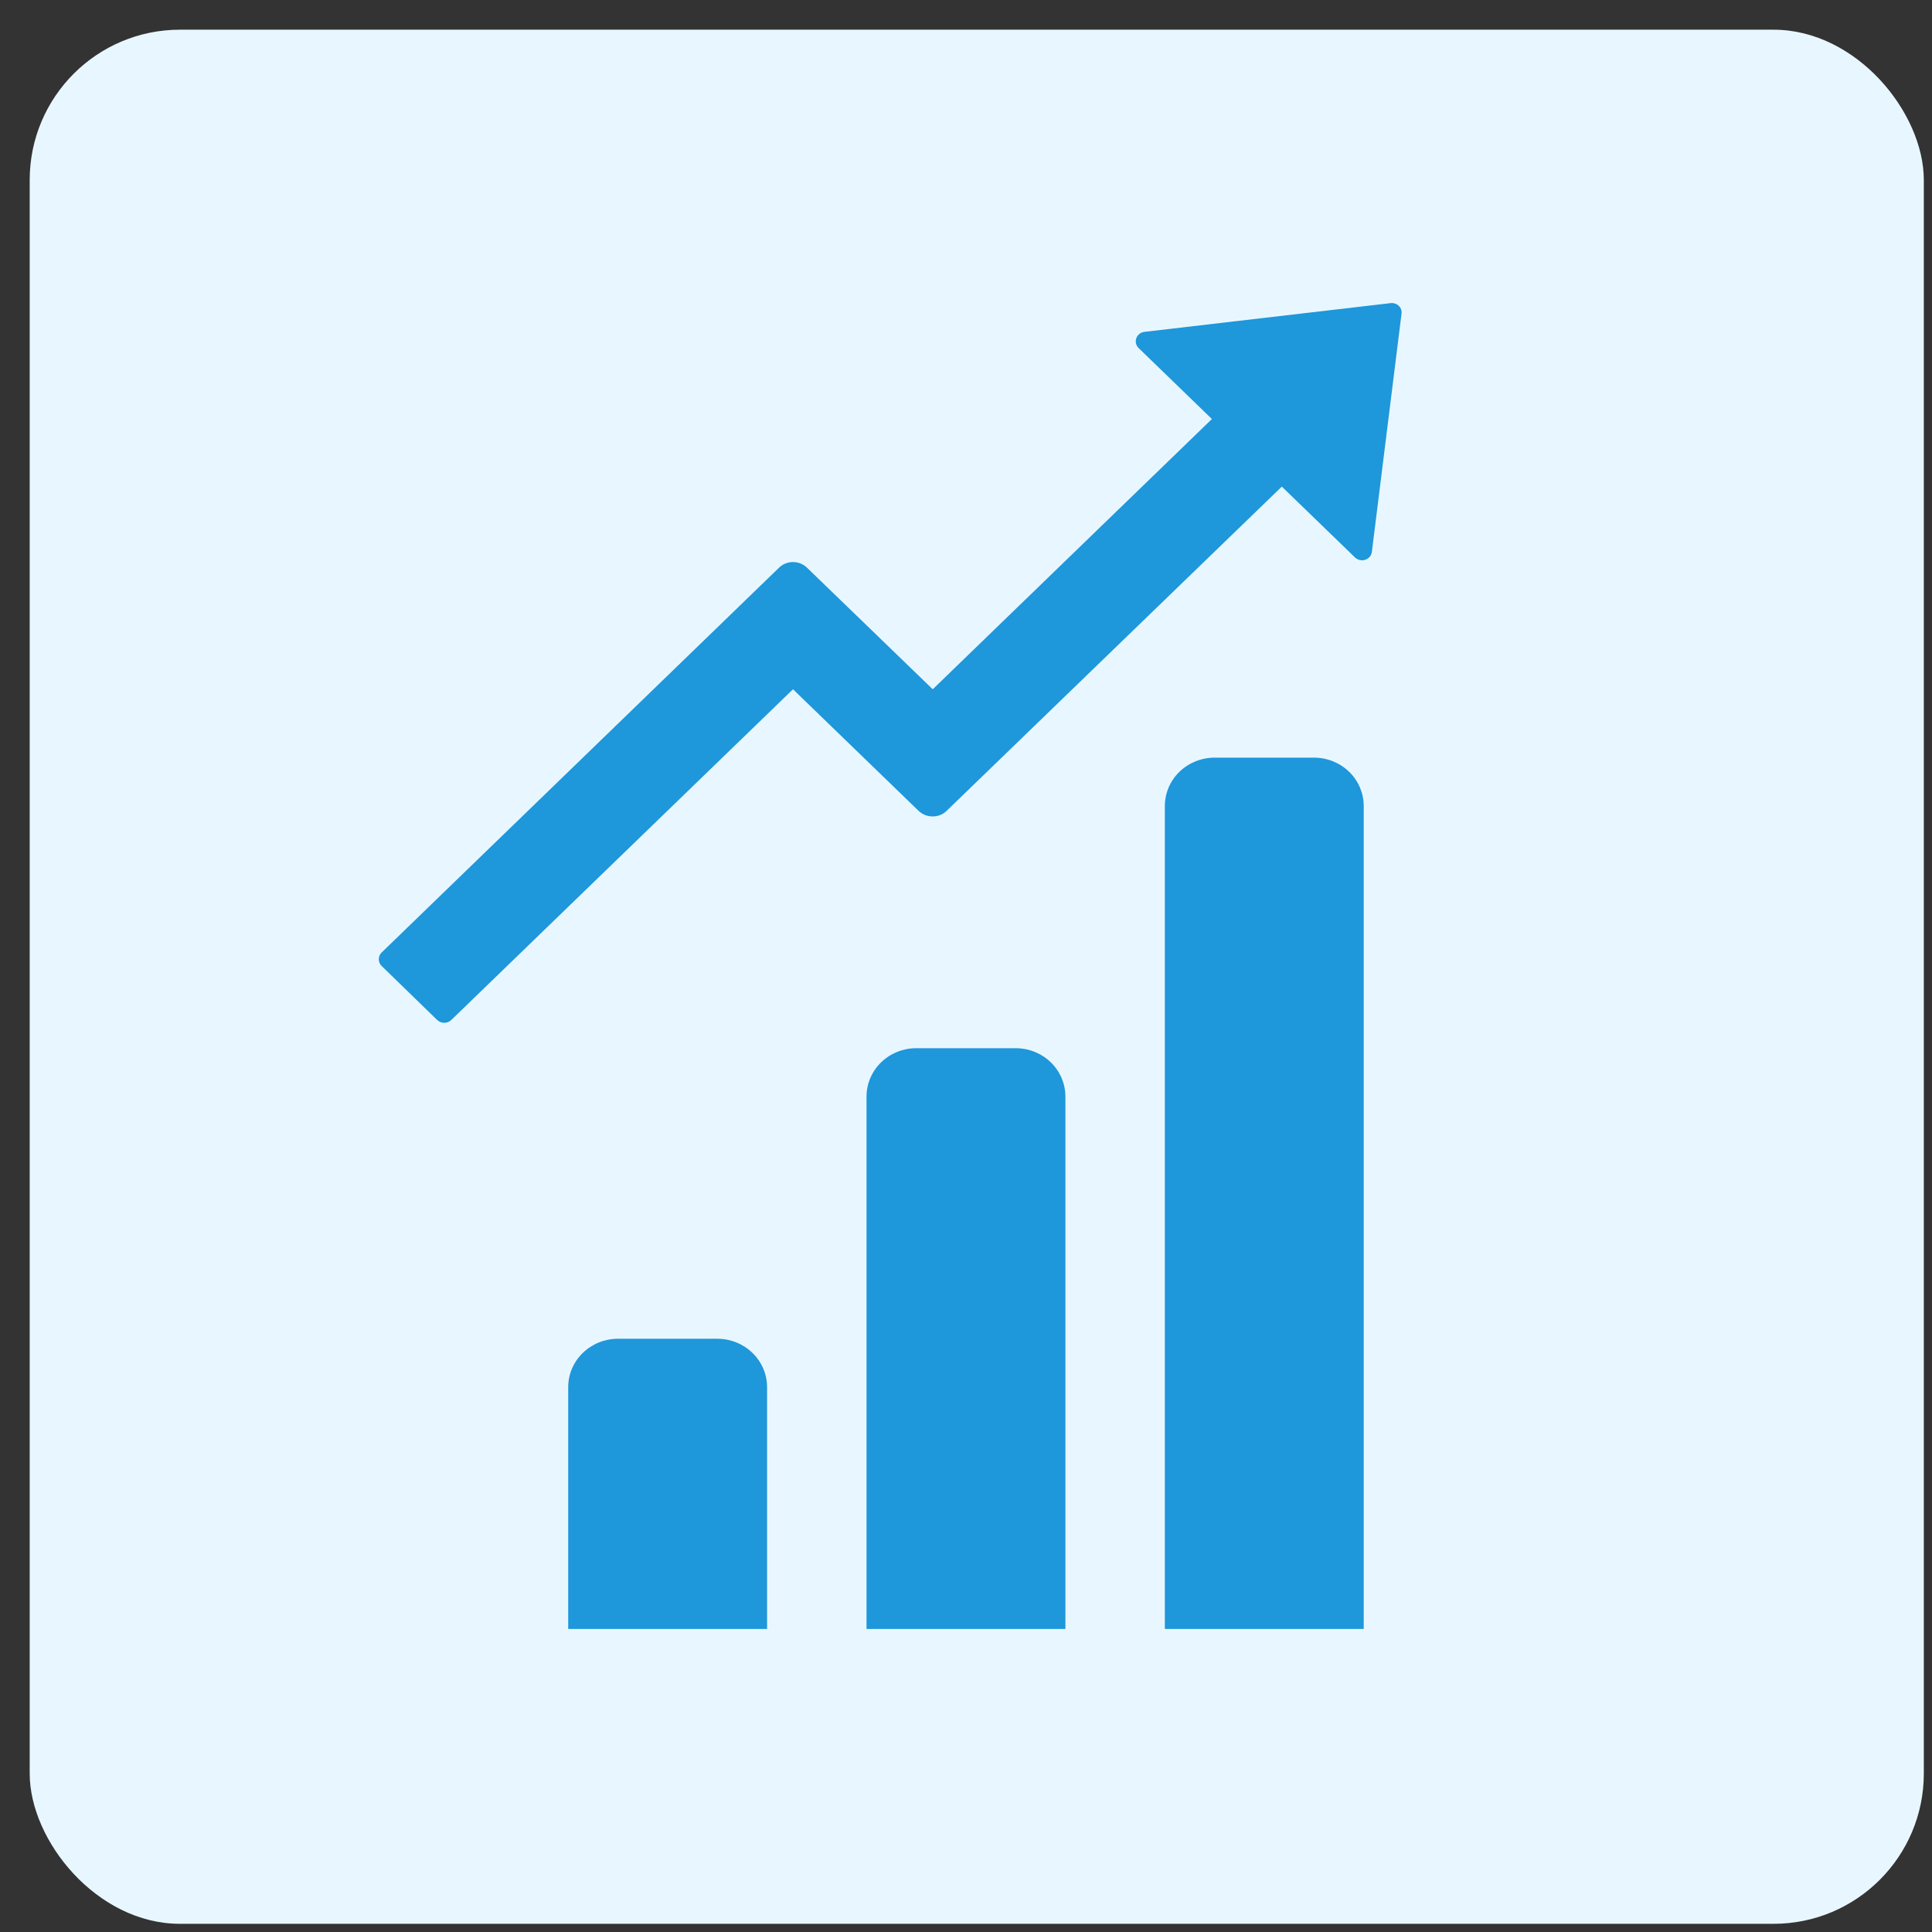
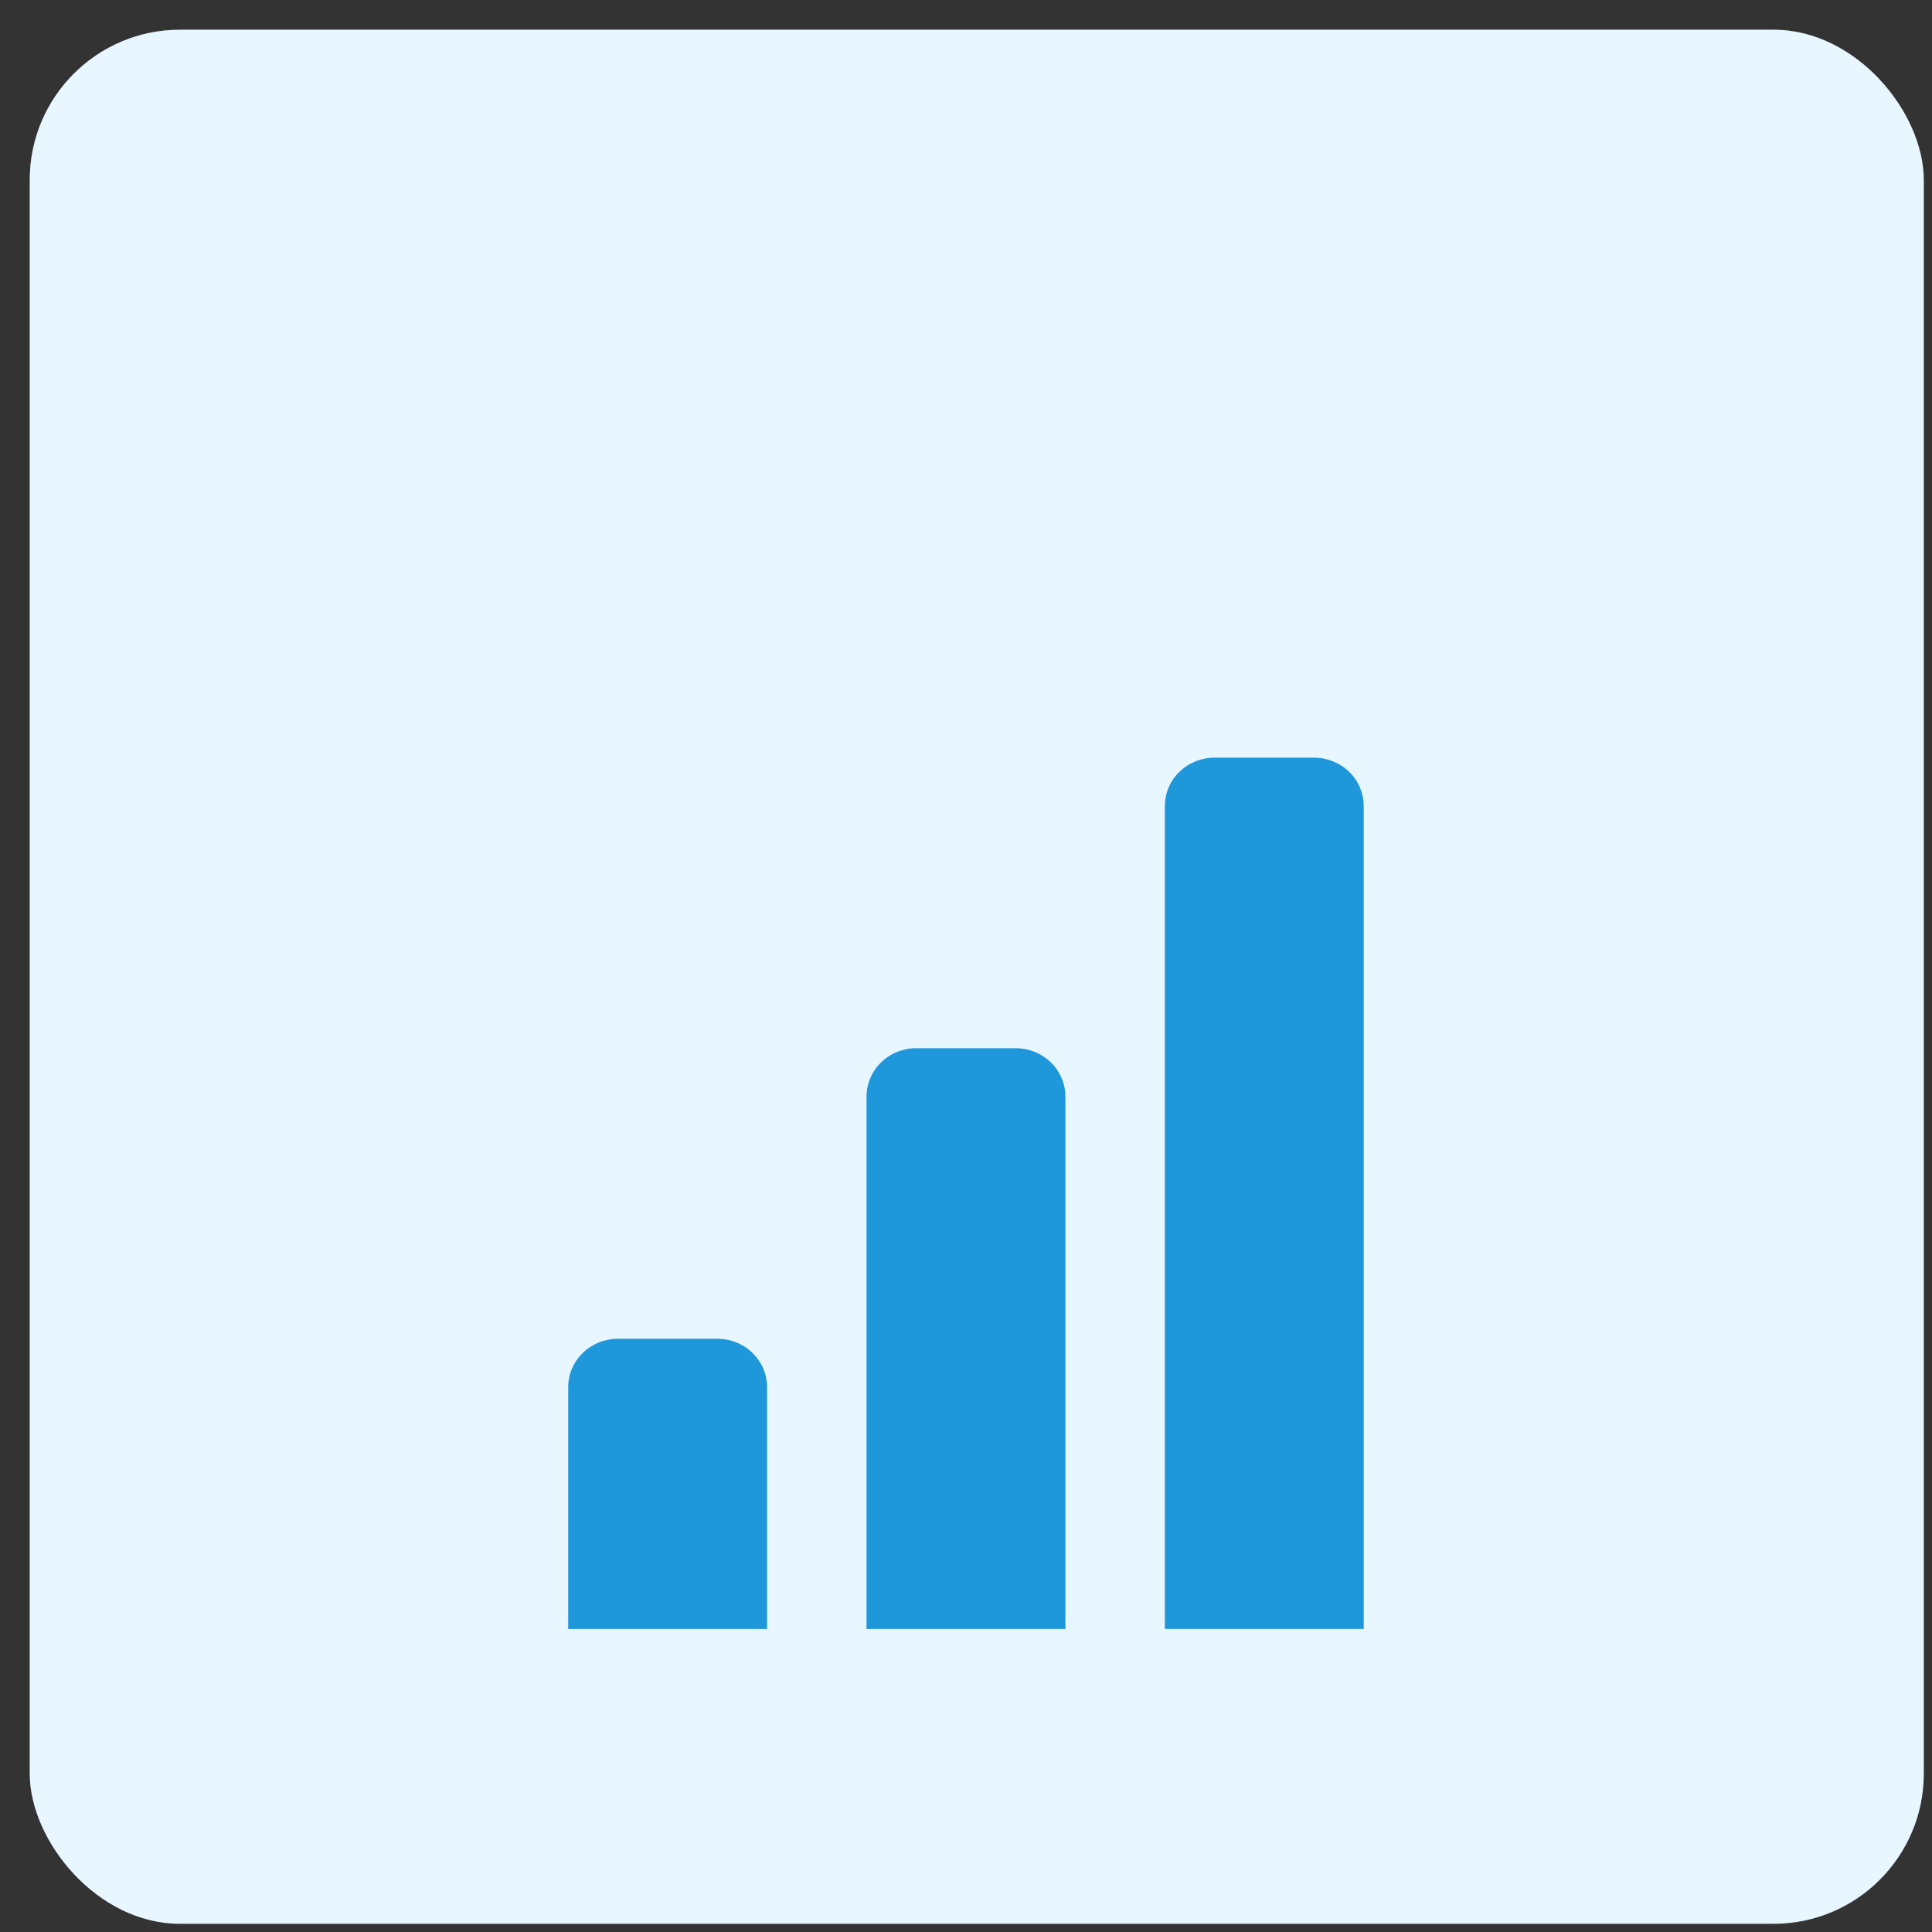
<svg xmlns="http://www.w3.org/2000/svg" width="51" height="51" viewBox="0 0 51 51" fill="none">
  <rect x="0" y="0" width="51" height="51" fill="#333333" stroke="none" />
  <rect x="0.784" y="0.784" width="50" height="50" rx="3.967" fill="#E8F7FF" />
-   <path d="M36.706 8.002L30.211 8.76C29.995 8.785 29.904 9.041 30.058 9.189L31.991 11.061L24.622 18.195L21.302 14.985C21.097 14.786 20.767 14.789 20.565 14.985L10.075 25.143C10.026 25.191 9.999 25.255 9.999 25.321C9.999 25.388 10.026 25.452 10.075 25.5L11.542 26.927C11.643 27.024 11.81 27.024 11.911 26.927L20.933 18.195L24.25 21.406C24.455 21.601 24.785 21.601 24.987 21.406L33.837 12.845L35.77 14.717C35.805 14.75 35.849 14.773 35.897 14.784C35.944 14.794 35.994 14.792 36.04 14.776C36.086 14.761 36.127 14.733 36.158 14.696C36.189 14.66 36.208 14.615 36.214 14.568L36.997 8.28C37.02 8.119 36.876 7.98 36.706 8.002Z" fill="#1E97DB" />
  <path d="M34.687 20H32.062C31.713 20 31.38 20.135 31.133 20.374C30.887 20.614 30.749 20.939 30.749 21.278V43H35.999V21.278C35.999 20.939 35.861 20.614 35.615 20.374C35.368 20.135 35.035 20 34.687 20ZM26.811 27.67H24.186C23.838 27.67 23.505 27.805 23.258 28.044C23.012 28.284 22.874 28.609 22.874 28.948V43H28.124V28.948C28.124 28.609 27.986 28.284 27.74 28.044C27.494 27.805 27.16 27.67 26.811 27.67ZM18.936 35.34H16.311C15.963 35.34 15.63 35.475 15.383 35.715C15.137 35.954 14.999 36.279 14.999 36.618V43H20.249V36.618C20.249 36.279 20.111 35.954 19.865 35.715C19.619 35.475 19.285 35.34 18.936 35.34Z" fill="#1E97DB" />
</svg>